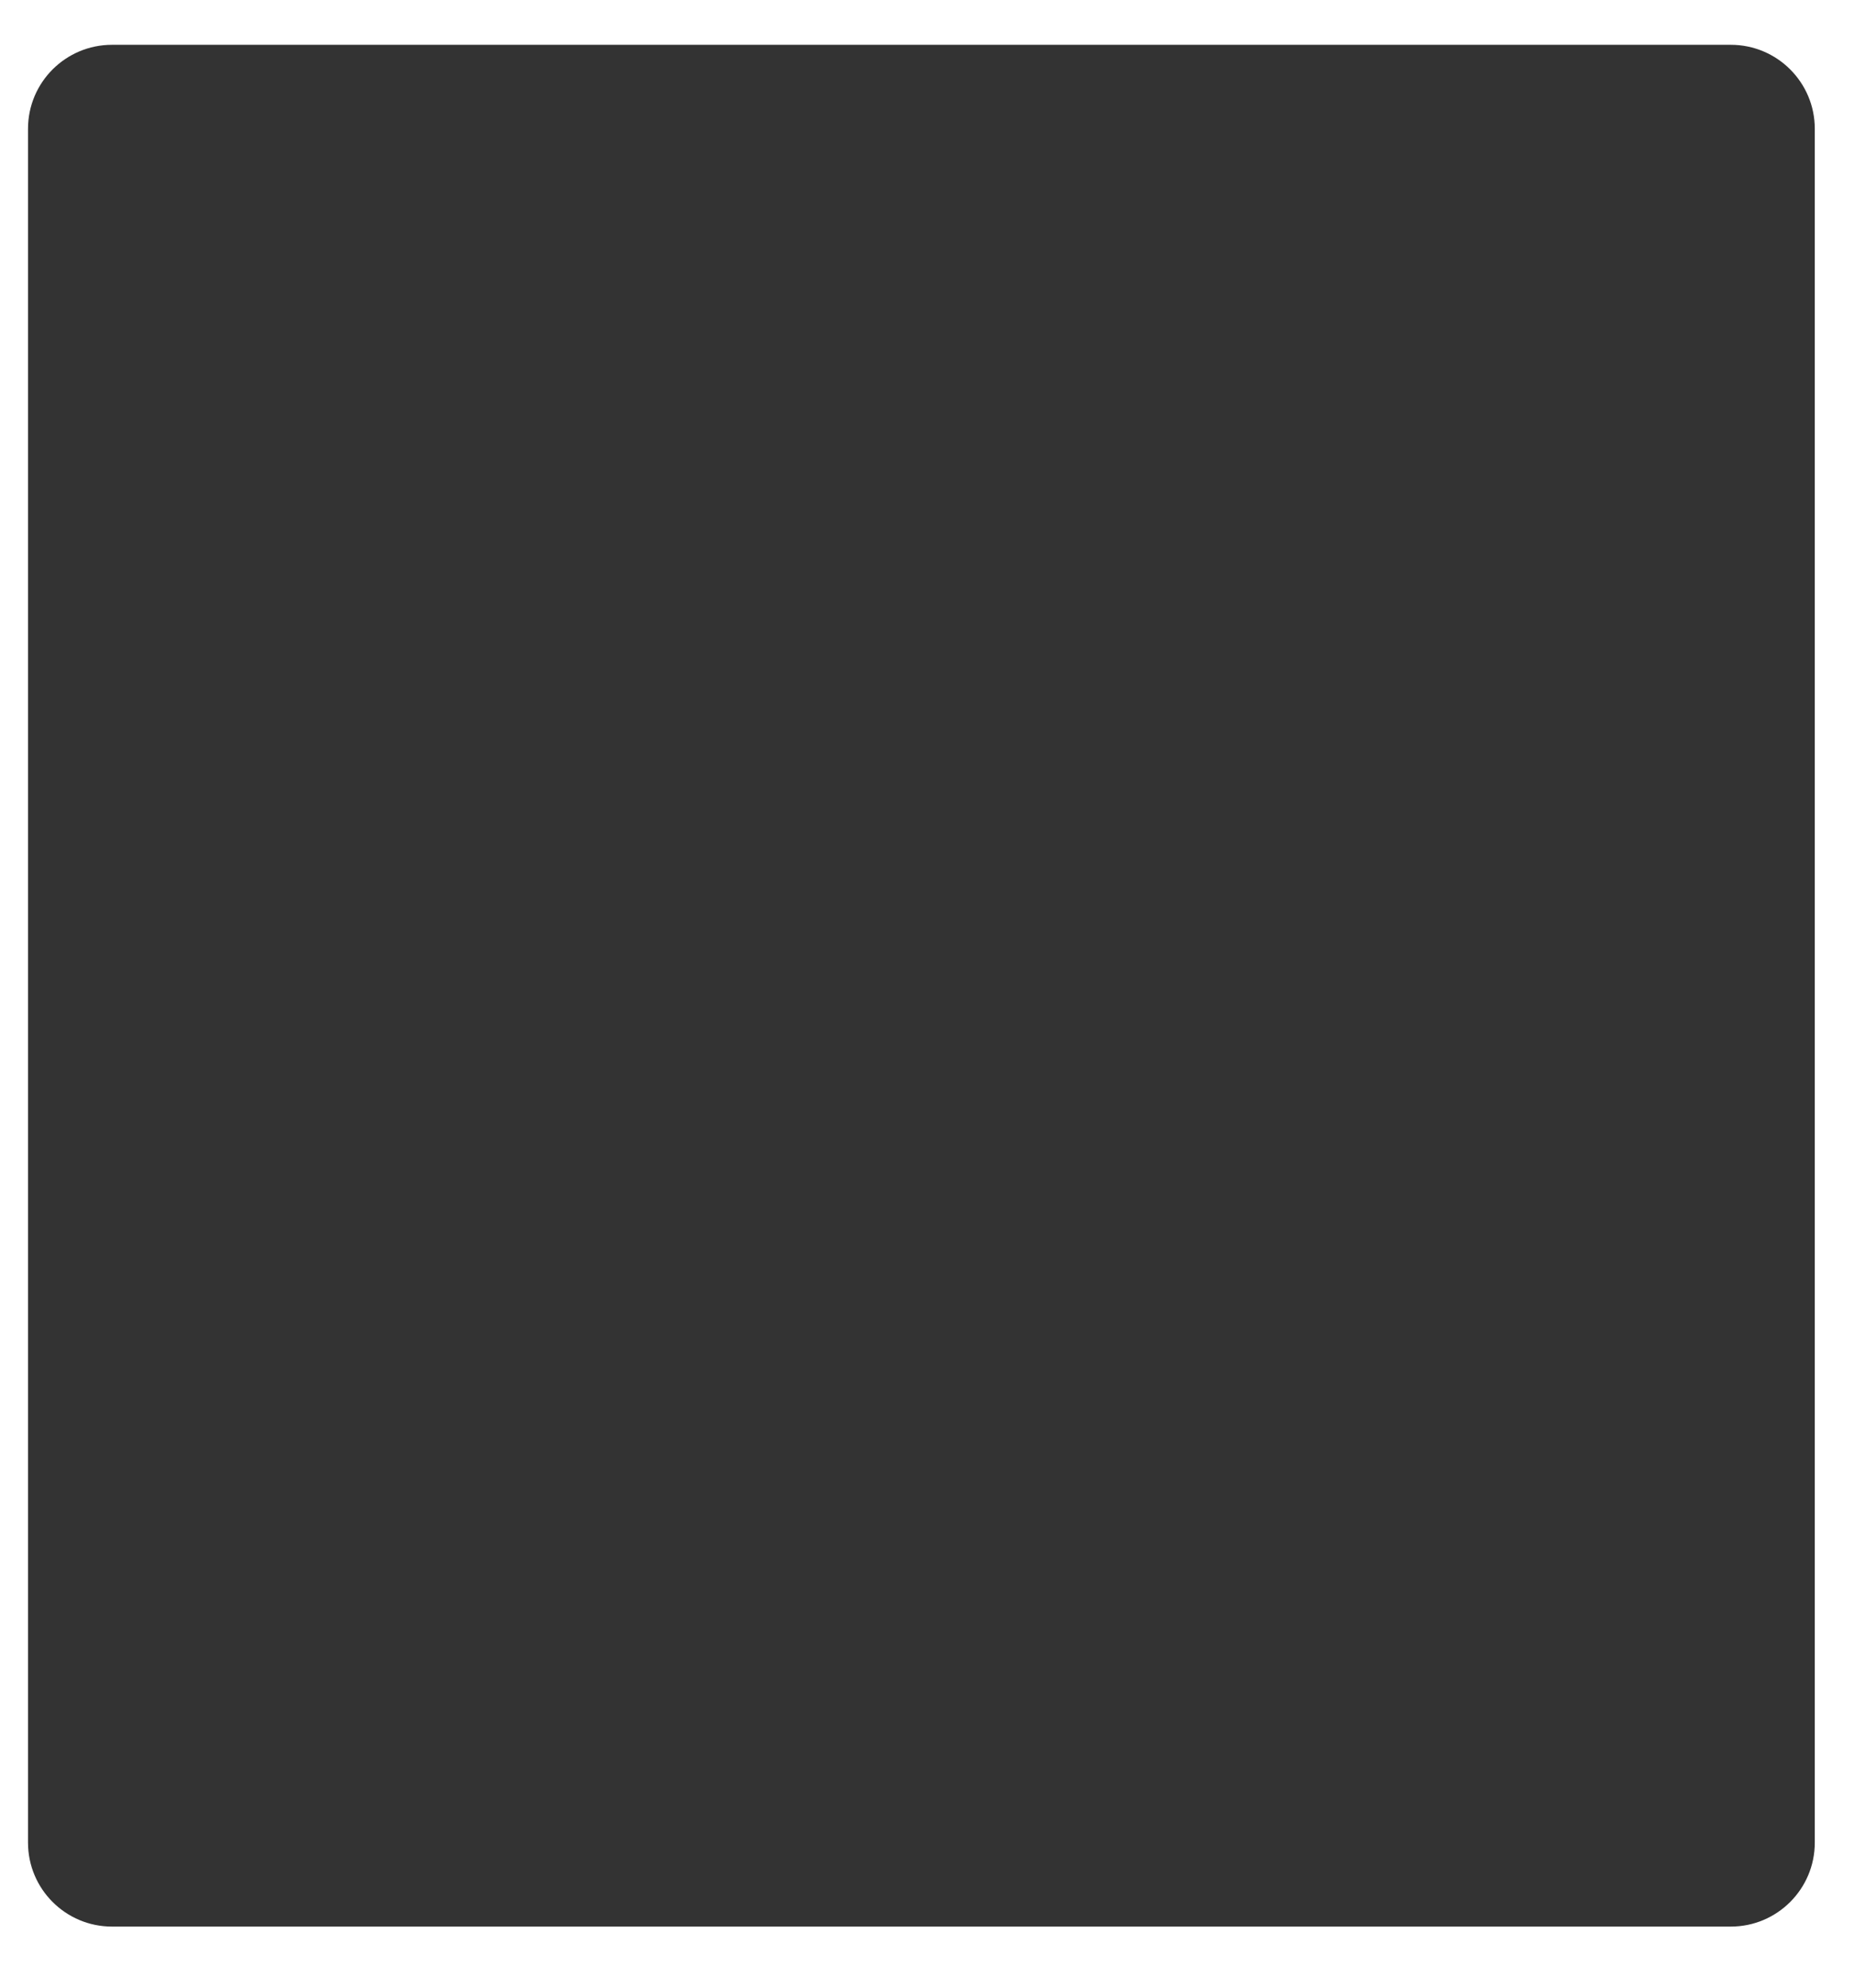
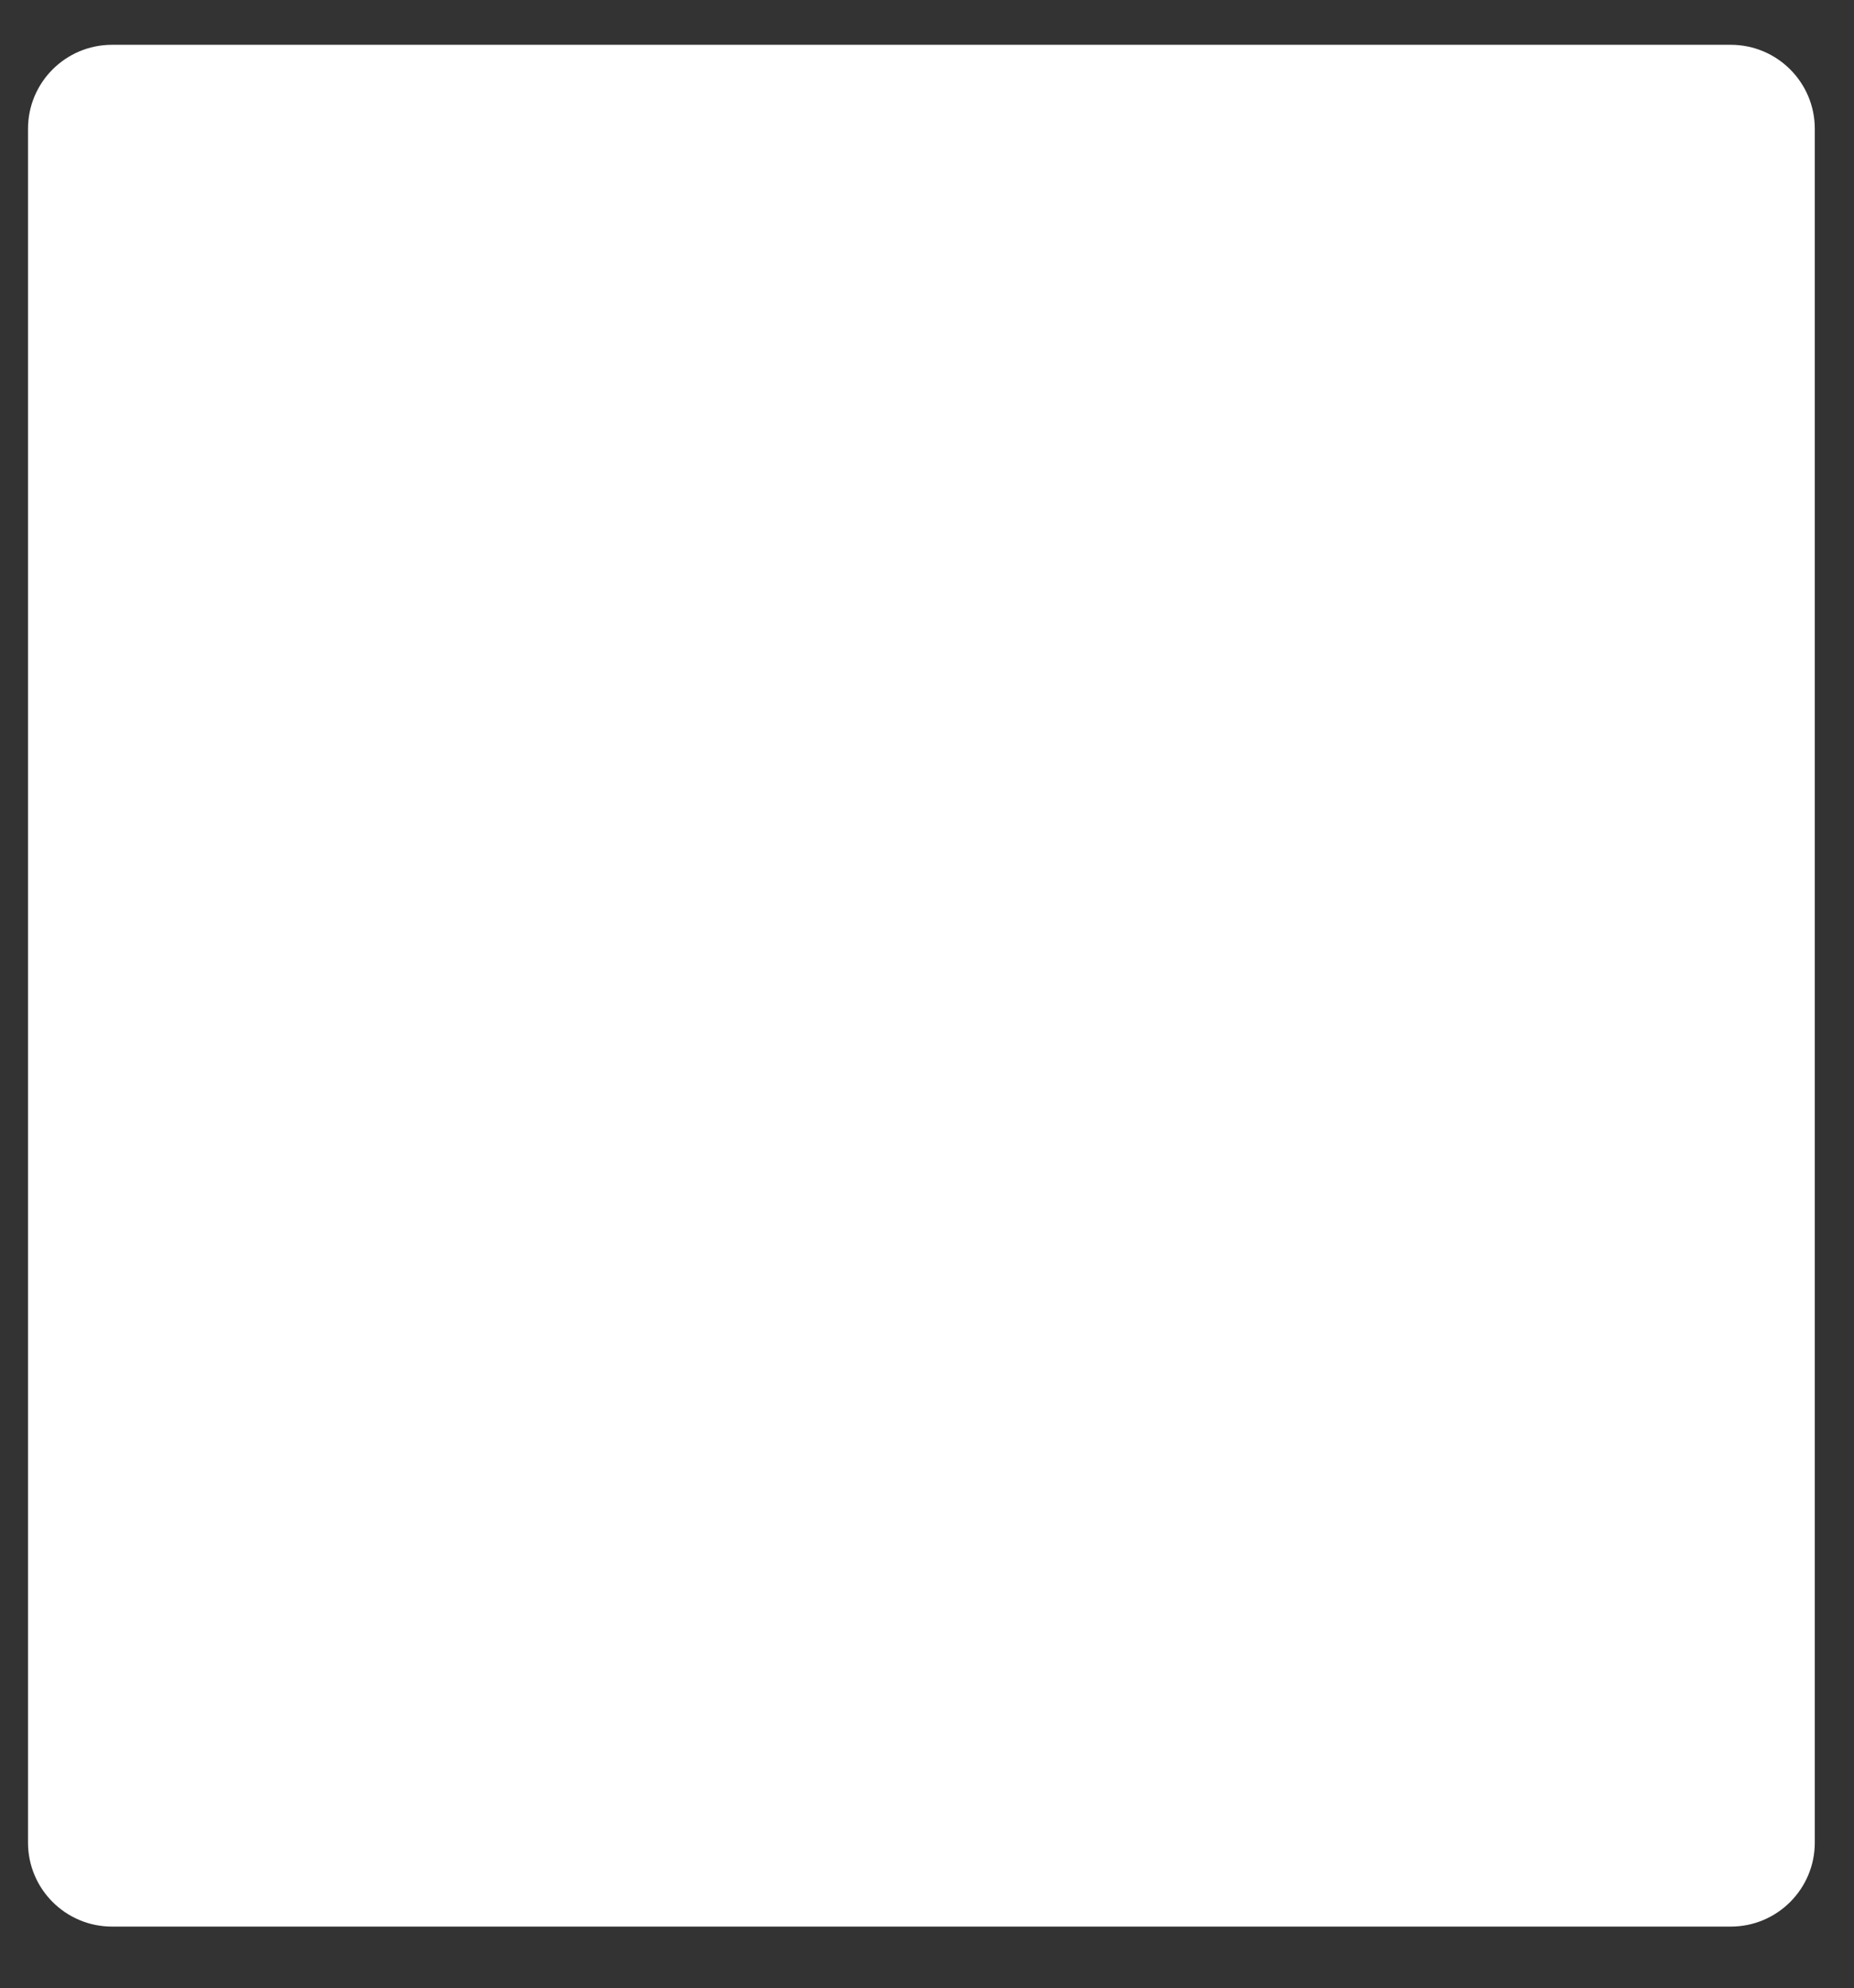
<svg xmlns="http://www.w3.org/2000/svg" width="331" height="355" viewBox="0 0 331 355" fill="none">
  <rect x="0" y="0" width="331" height="355" fill="#333333" stroke="none" />
-   <path fill-rule="evenodd" clip-rule="evenodd" d="M331 0H0V355H331V0ZM20 8C11.716 8 5 14.716 5 23V329C5 337.284 11.716 344 20 344H309C317.284 344 324 337.284 324 329V23C324 14.716 317.284 8 309 8H20Z" fill="white" />
+   <path fill-rule="evenodd" clip-rule="evenodd" d="M331 0H0H331V0ZM20 8C11.716 8 5 14.716 5 23V329C5 337.284 11.716 344 20 344H309C317.284 344 324 337.284 324 329V23C324 14.716 317.284 8 309 8H20Z" fill="white" />
</svg>